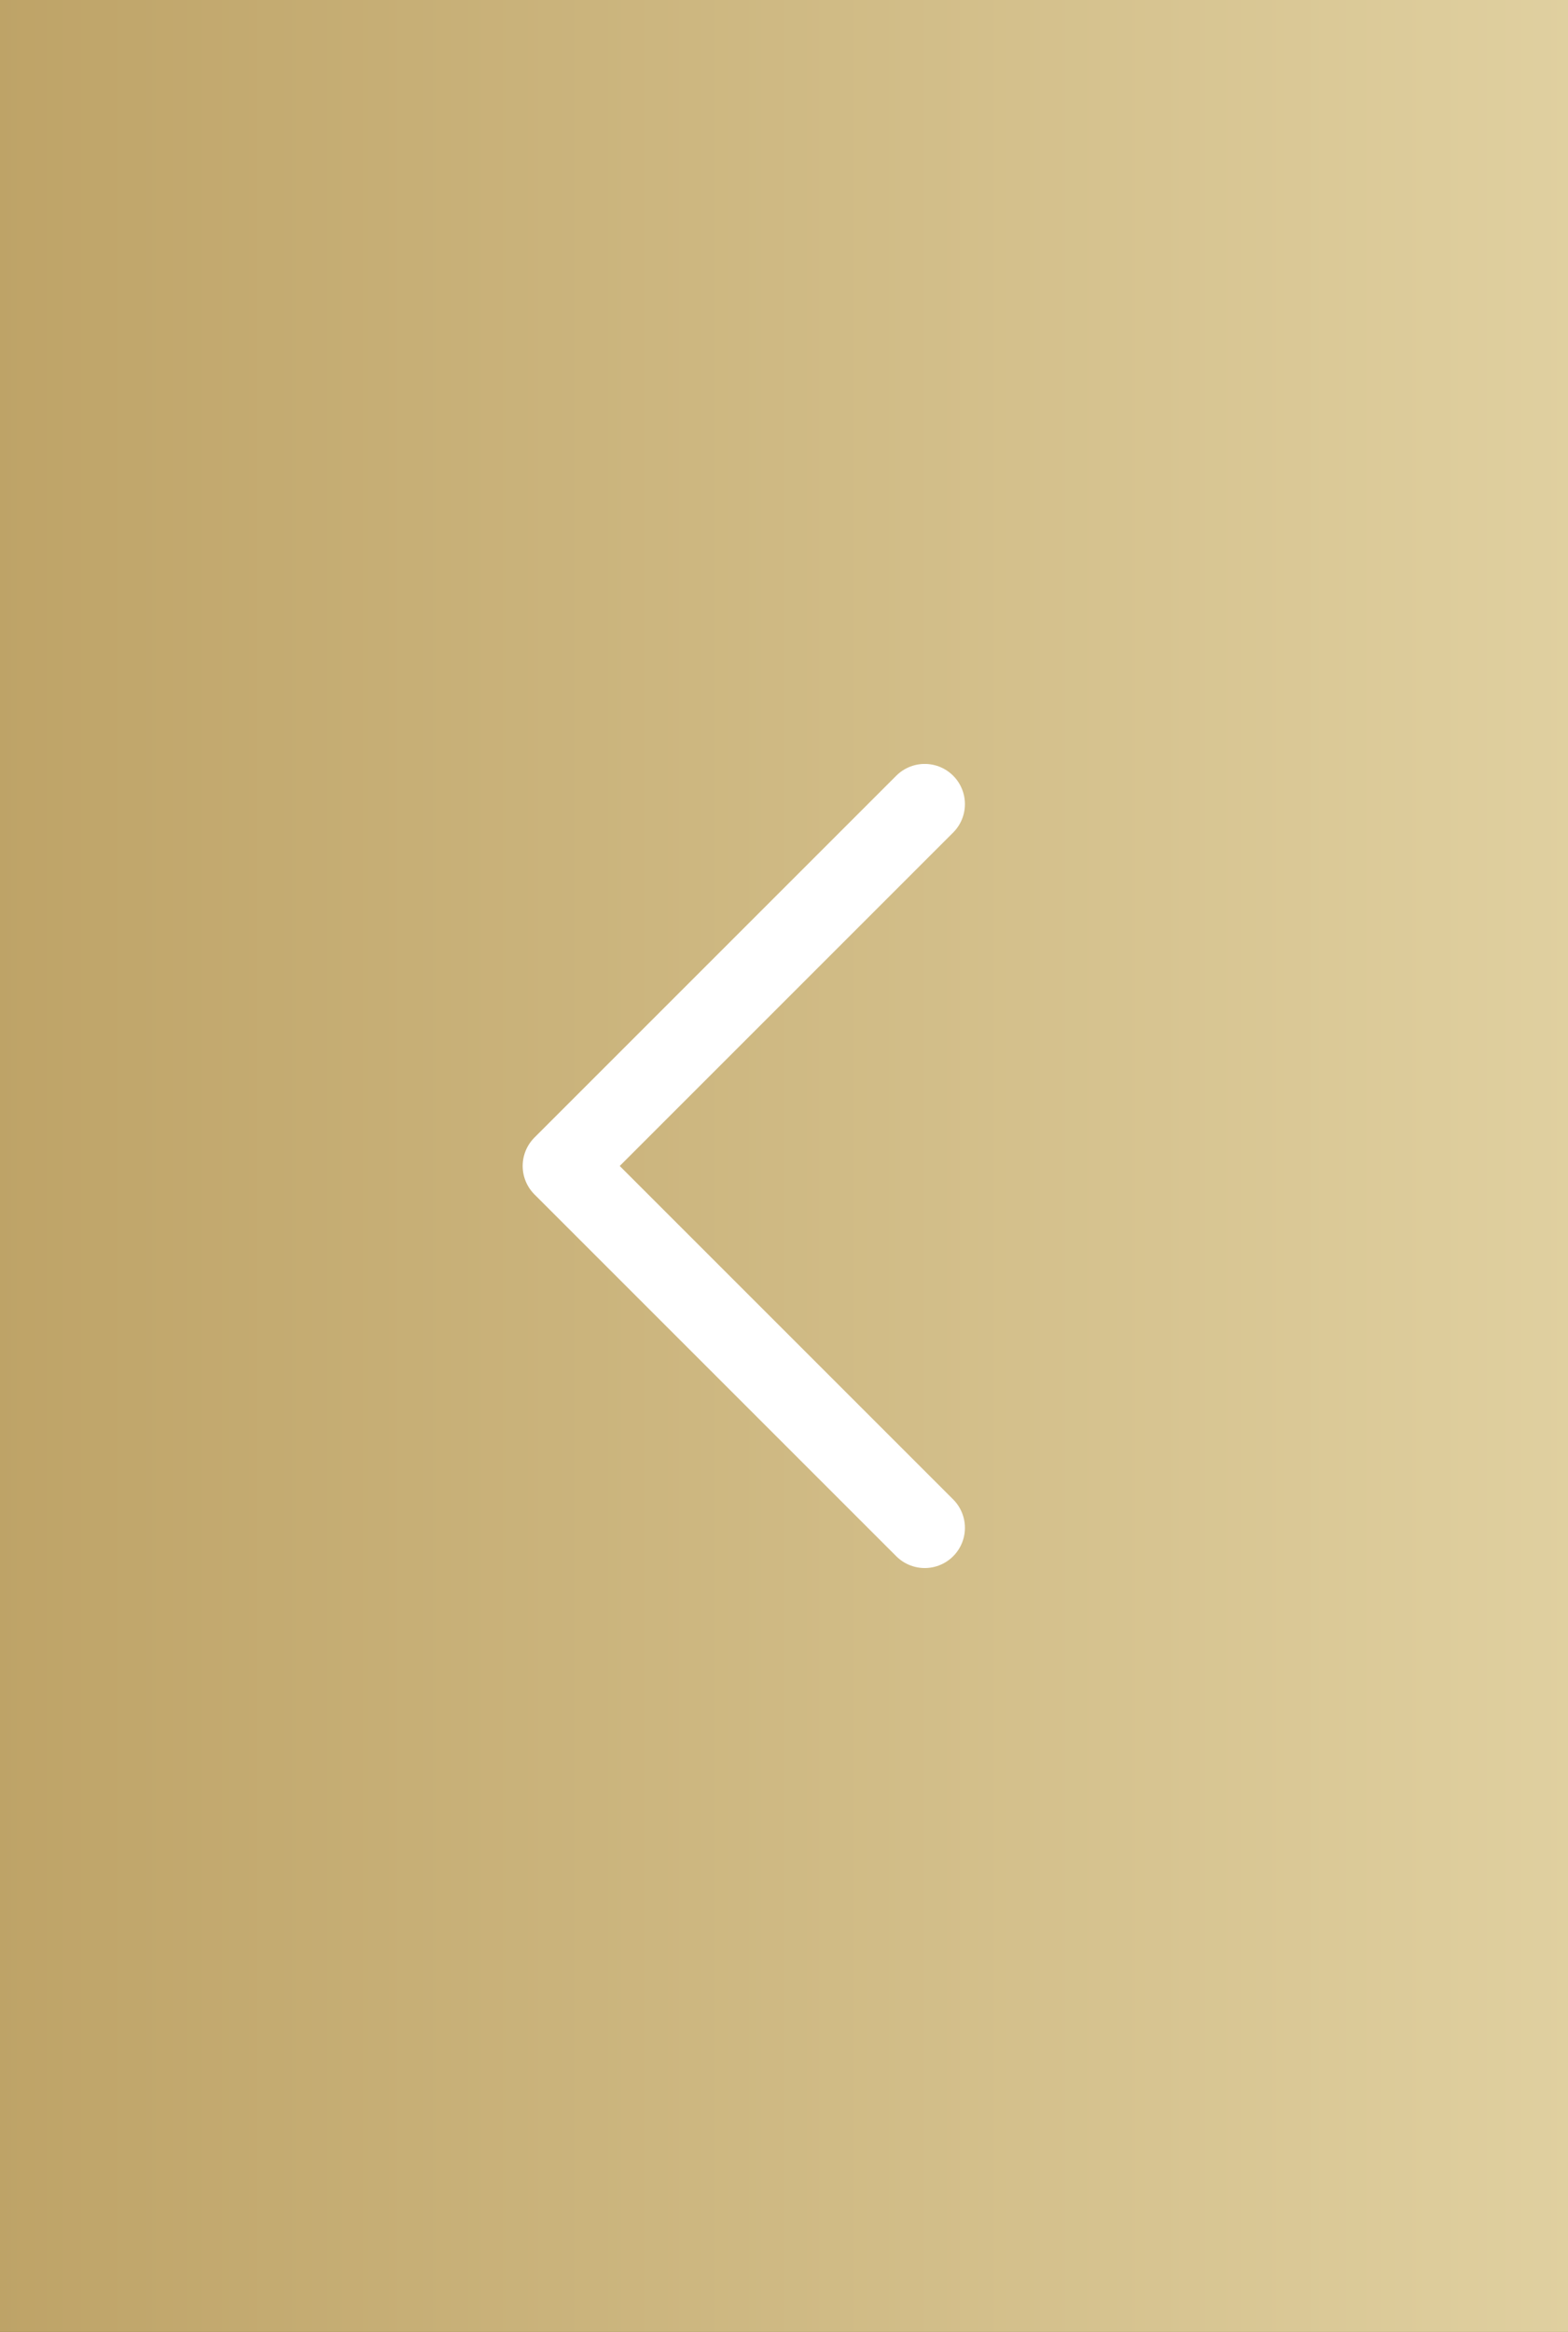
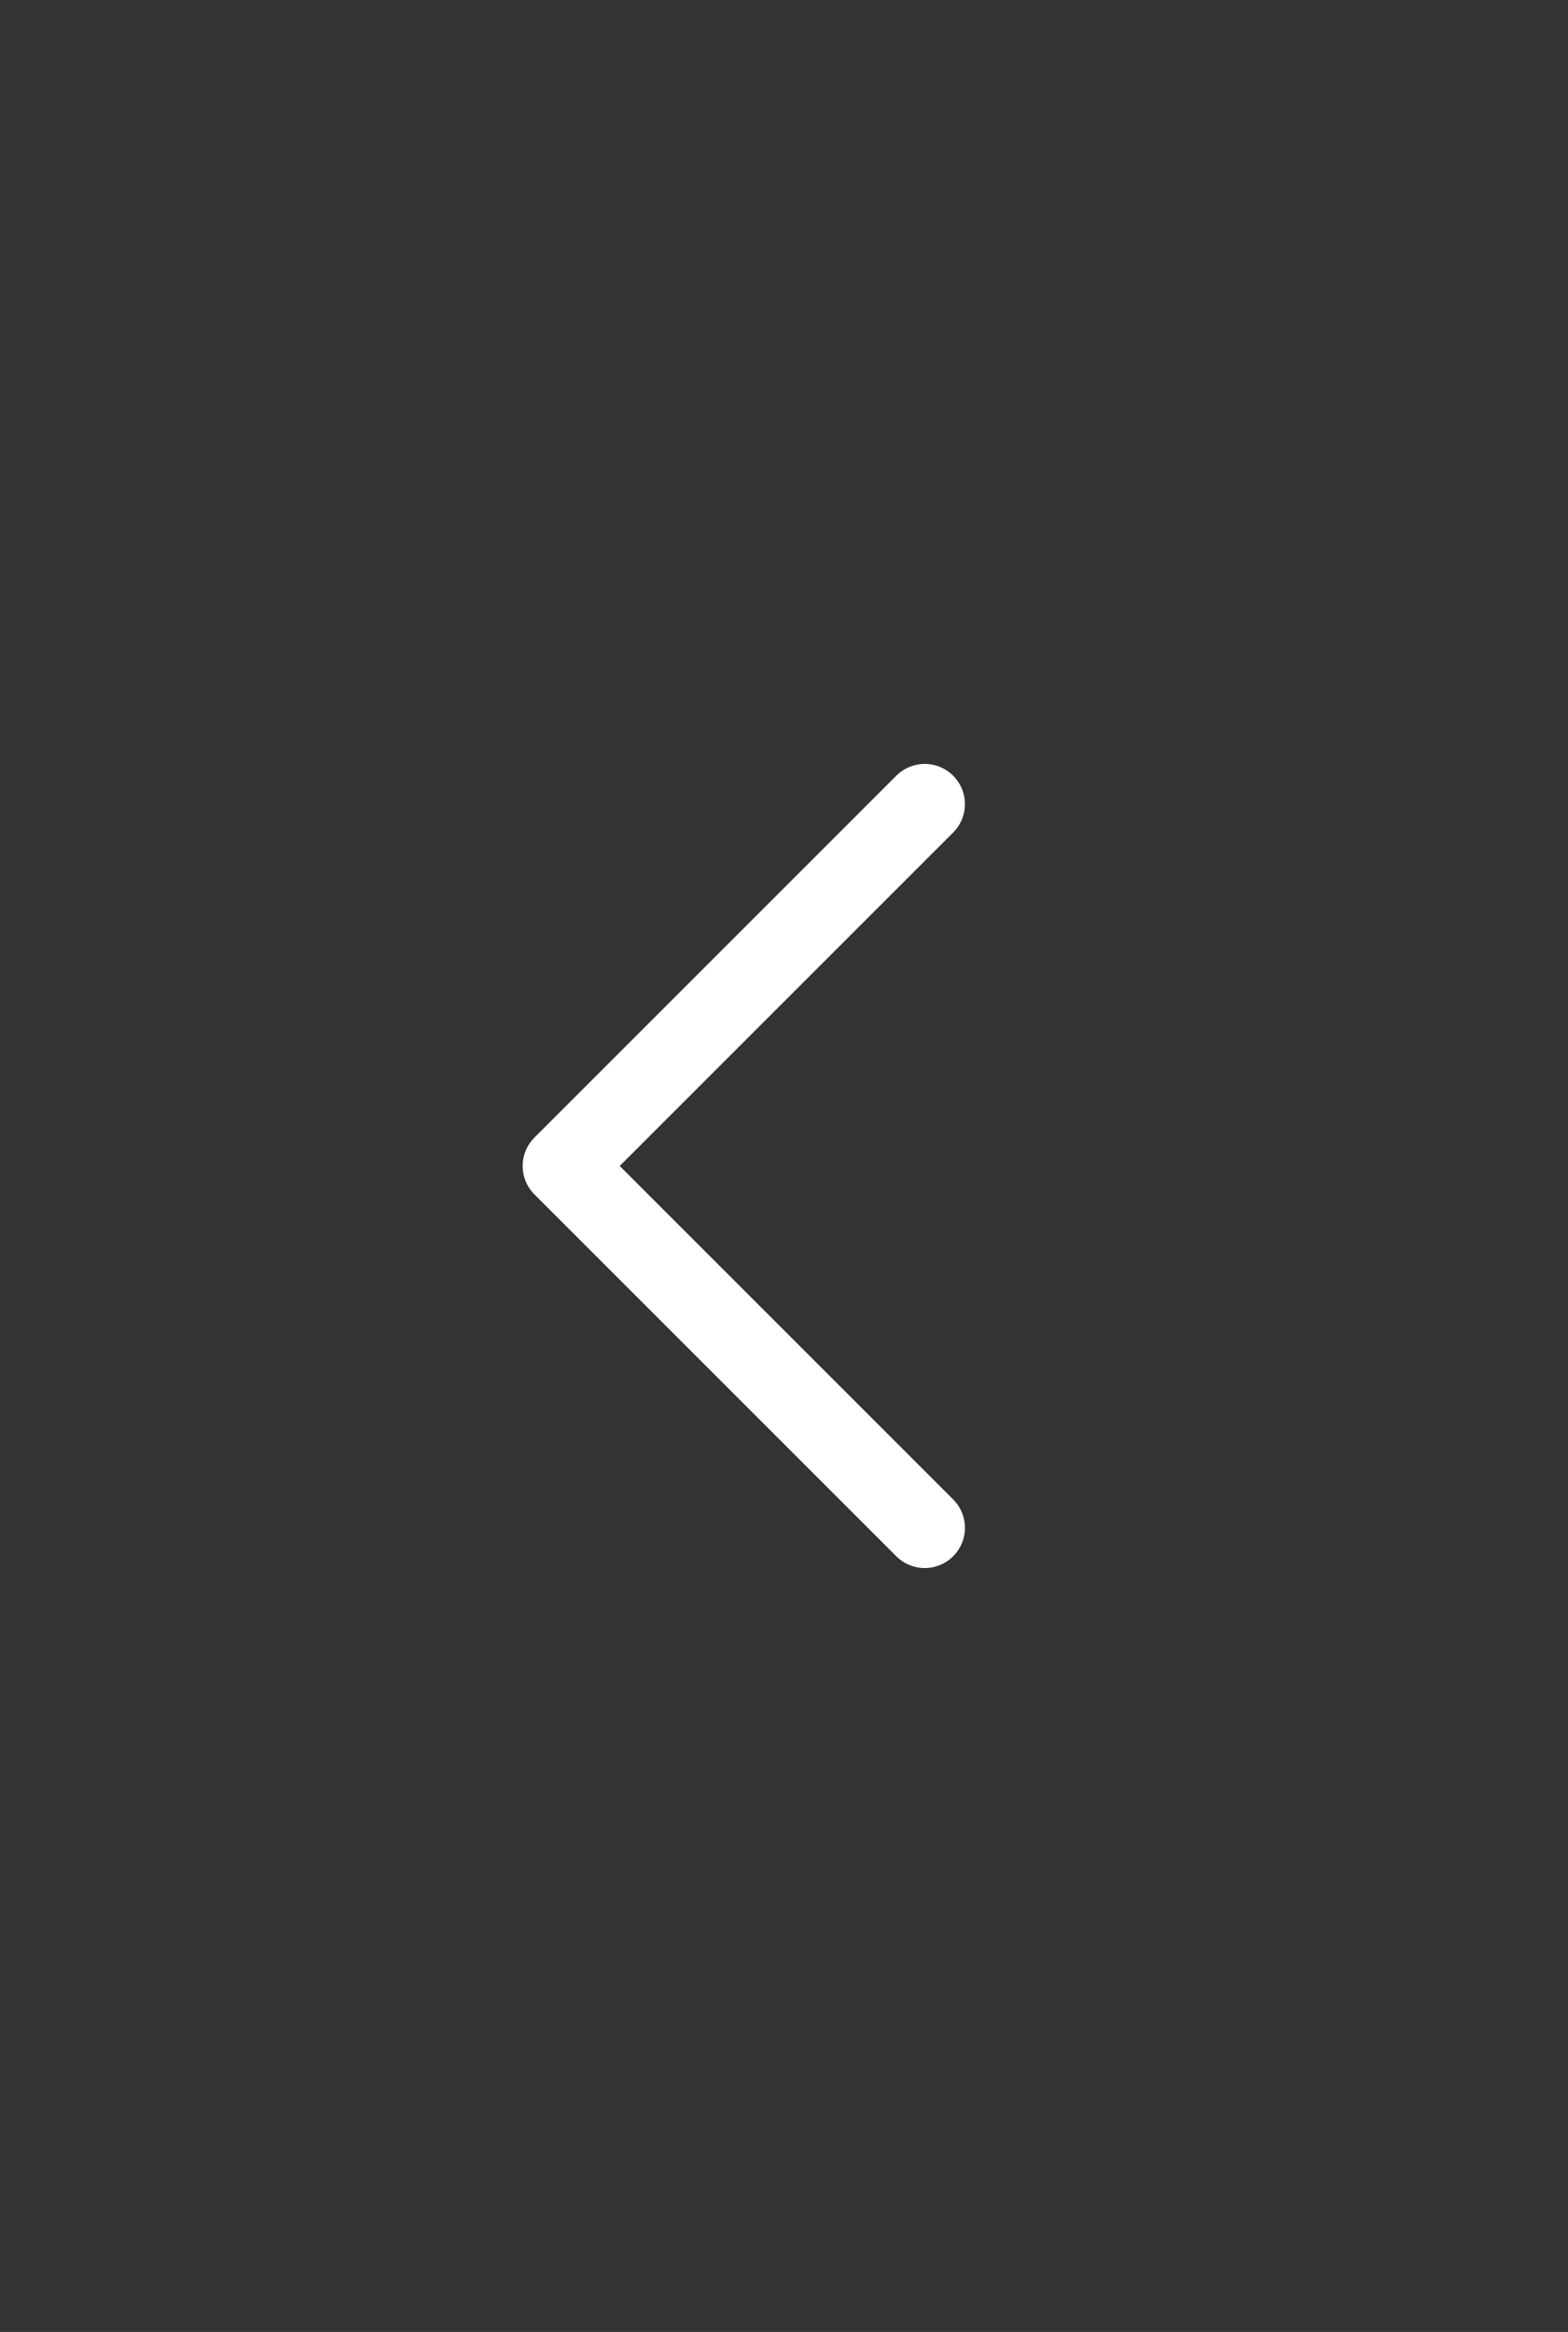
<svg xmlns="http://www.w3.org/2000/svg" width="39" height="58" viewBox="0 0 39 58">
  <rect x="0" y="0" width="39" height="58" fill="#333333" stroke="none" />
  <defs>
    <linearGradient id="a" x1="100%" x2="0%" y1="35.395%" y2="35.395%">
      <stop offset="0%" stop-color="#E0D0A0" />
      <stop offset="100%" stop-color="#BEA367" />
    </linearGradient>
  </defs>
  <g fill="none" fill-rule="evenodd">
-     <path fill="url(#a)" d="M0 0h39v58H0z" />
    <path stroke="#FFF" stroke-linecap="round" stroke-linejoin="round" stroke-width="2" d="M23 20l-9 9 9 9" />
  </g>
</svg>